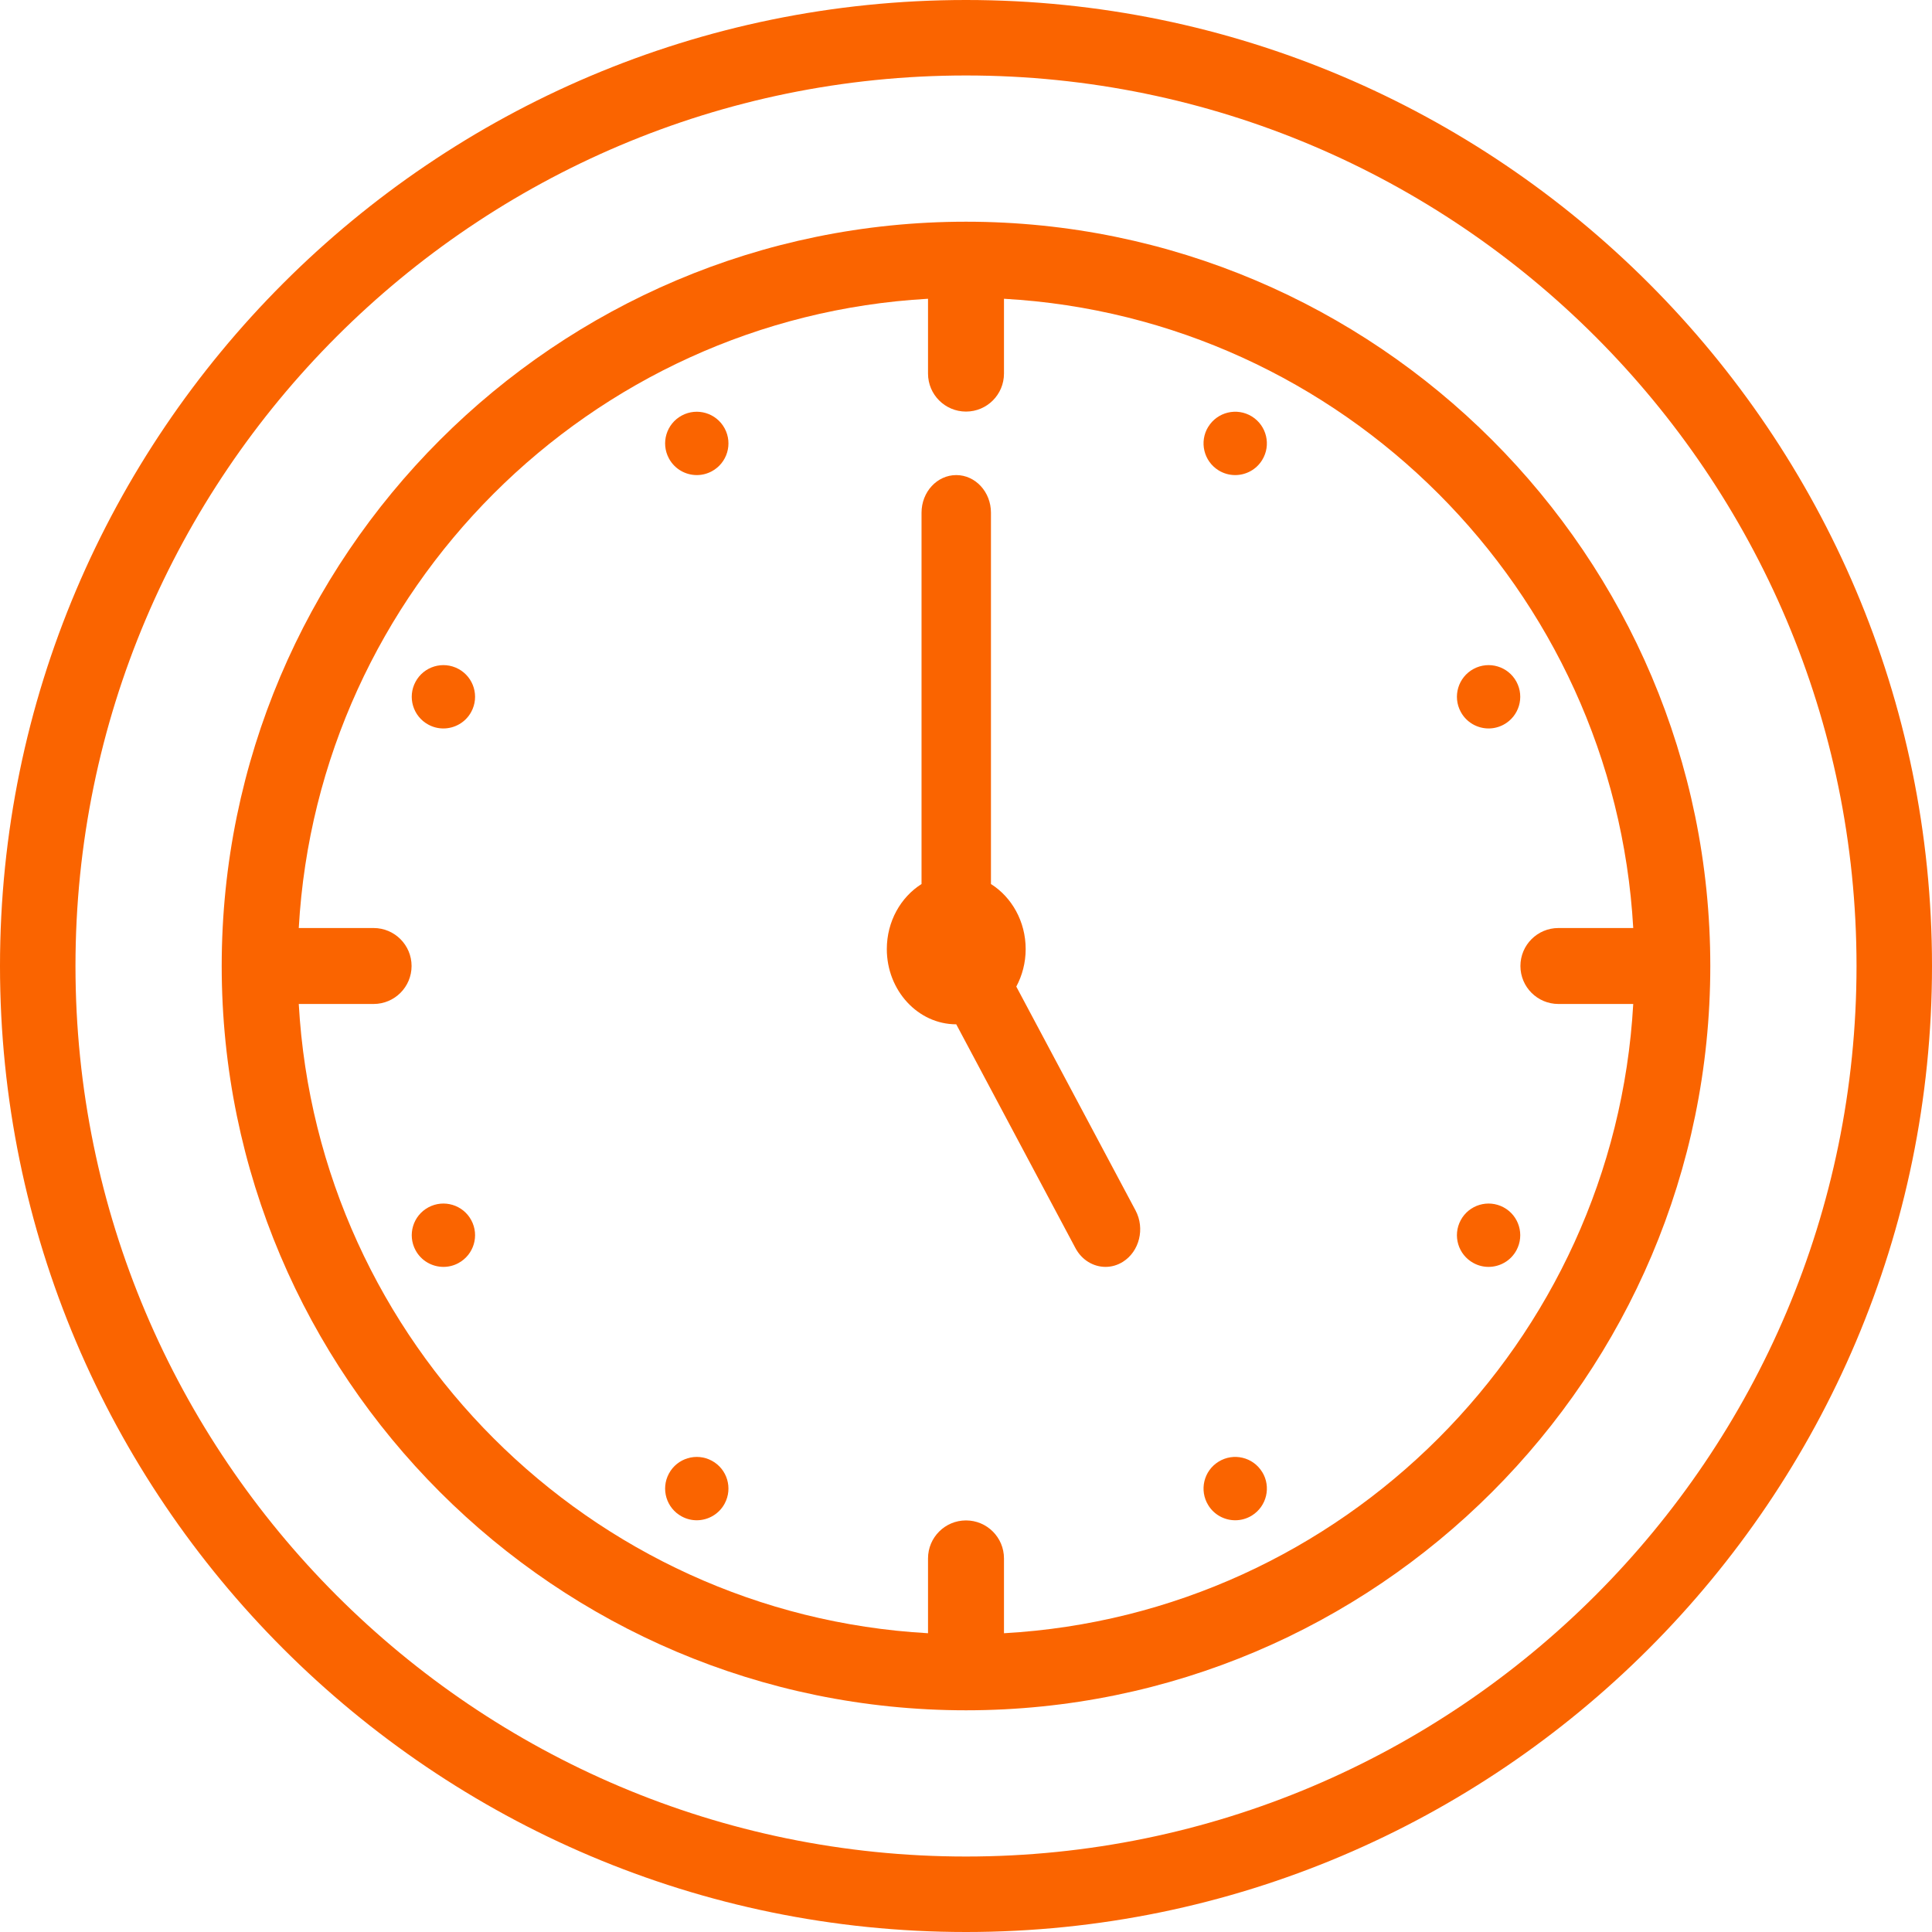
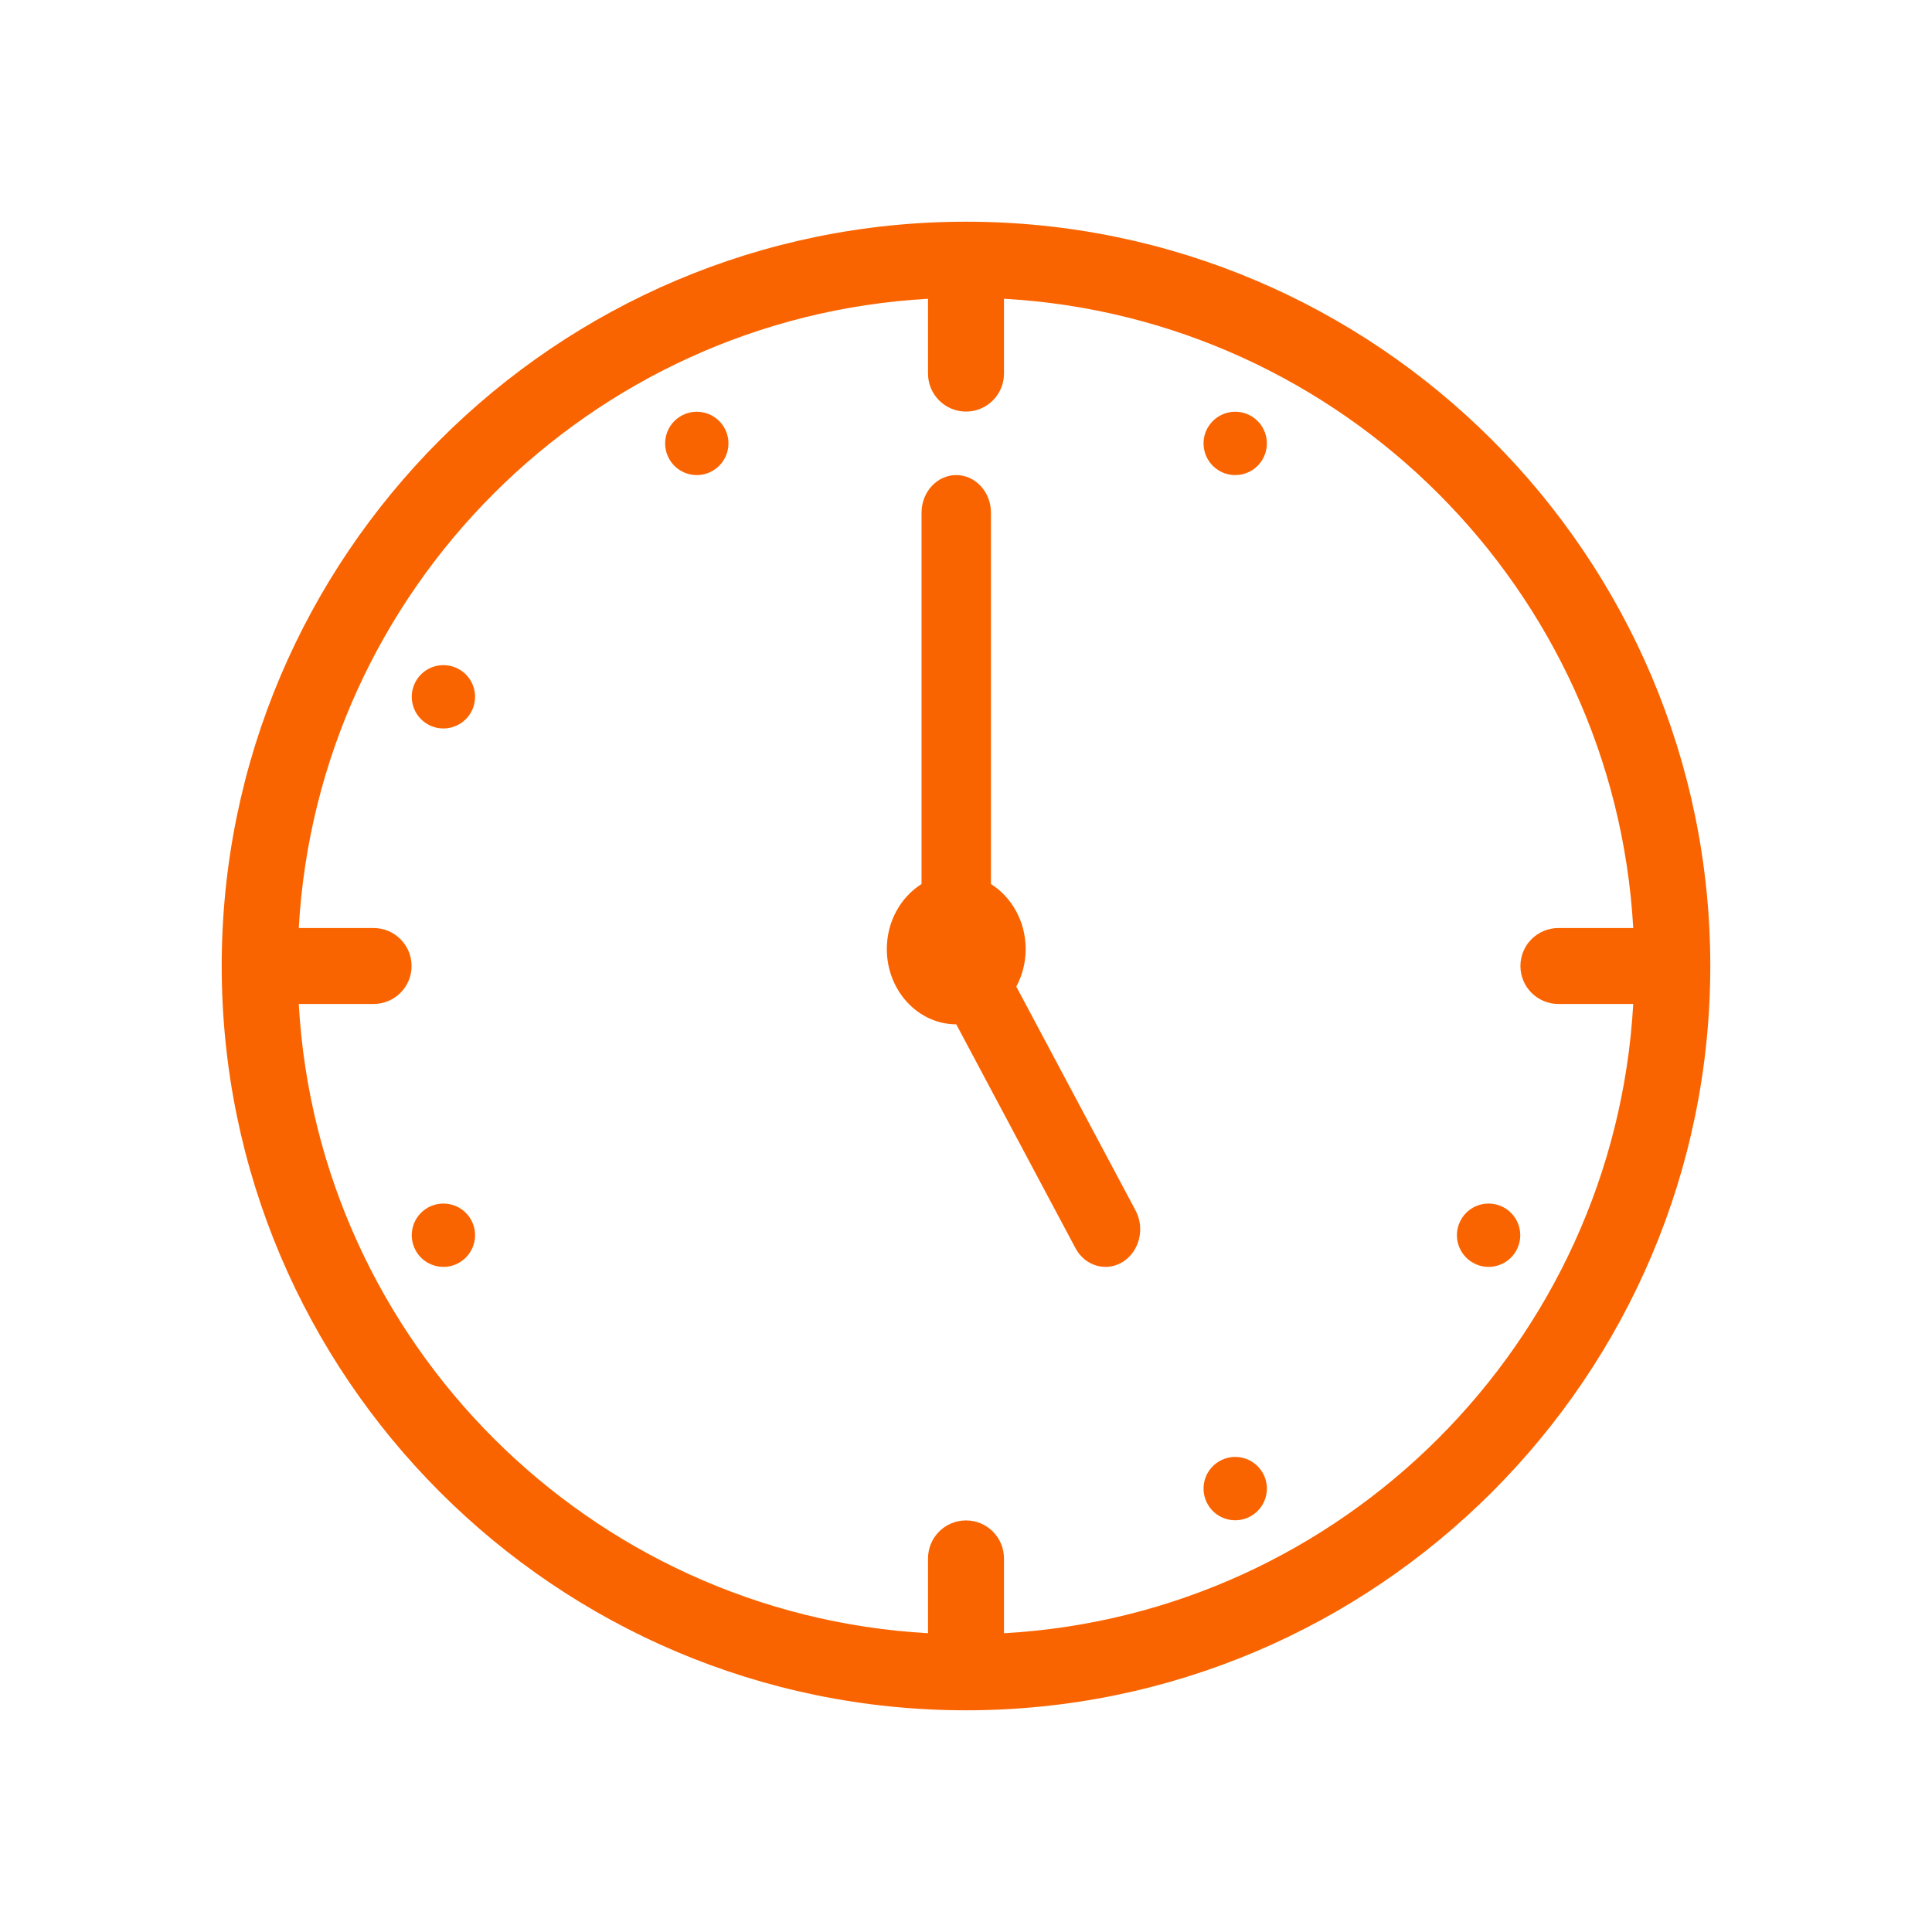
<svg xmlns="http://www.w3.org/2000/svg" width="61px" height="61px" viewBox="0 0 61 61" version="1.1">
  <title>clock</title>
  <desc>Created with Sketch.</desc>
  <g id="Page-1" stroke="none" stroke-width="1" fill="none" fill-rule="evenodd">
    <g id="Dove-insegno" transform="translate(-688, -2148)" fill="#FA6400" fill-rule="nonzero">
      <g id="clock" transform="translate(688, 2148)">
-         <path d="M30.5,0 C13.682,0 0,13.682 0,30.5 C0,47.318 13.682,61 30.5,61 C47.318,61 61,47.318 61,30.5 C61,13.682 47.318,0 30.5,0 Z M30.5,58.617 C14.996,58.617 2.383,46.004 2.383,30.5 C2.383,14.996 14.996,2.383 30.5,2.383 C46.004,2.383 58.617,14.996 58.617,30.5 C58.617,46.004 46.004,58.617 30.5,58.617 L30.5,58.617 Z" id="Shape" />
        <path d="M30.5,7 C17.542,7 7,17.542 7,30.5 C7,43.458 17.542,54 30.5,54 C43.458,54 54,43.458 54,30.5 C54,17.542 43.458,7 30.5,7 Z M31.699,51.567 L31.699,49.204 C31.699,48.542 31.162,48.005 30.5,48.005 C29.838,48.005 29.301,48.542 29.301,49.204 L29.301,51.567 C18.618,50.966 10.034,42.382 9.433,31.699 L11.796,31.699 C12.458,31.699 12.995,31.162 12.995,30.5 C12.995,29.838 12.458,29.301 11.796,29.301 L9.433,29.301 C10.034,18.618 18.618,10.034 29.301,9.433 L29.301,11.796 C29.301,12.458 29.838,12.995 30.5,12.995 C31.162,12.995 31.699,12.458 31.699,11.796 L31.699,9.433 C42.382,10.034 50.966,18.618 51.567,29.301 L49.204,29.301 C48.542,29.301 48.005,29.838 48.005,30.5 C48.005,31.162 48.542,31.699 49.204,31.699 L51.567,31.699 C50.966,42.382 42.382,50.966 31.699,51.567 Z" id="Shape" />
        <path d="M21.12,14.474 C21.301,14.81 21.645,15 22.001,15 C22.161,15 22.323,14.961 22.474,14.88 C22.96,14.618 23.142,14.012 22.88,13.526 C22.618,13.04 22.012,12.858 21.526,13.12 C21.04,13.381 20.858,13.988 21.12,14.474 L21.12,14.474 Z" id="Path" />
        <path d="M13.526,22.88 L13.527,22.88 C13.677,22.962 13.839,23 13.999,23 C14.355,23 14.7,22.809 14.88,22.474 C15.142,21.988 14.96,21.381 14.474,21.12 C13.988,20.858 13.381,21.04 13.12,21.526 C12.858,22.012 13.04,22.618 13.526,22.88 L13.526,22.88 Z" id="Path" />
        <path d="M13.526,38.12 C13.04,38.381 12.858,38.988 13.12,39.474 C13.3,39.809 13.645,40 14.001,40 C14.161,40 14.323,39.962 14.474,39.88 L14.474,39.88 C14.96,39.618 15.142,39.012 14.88,38.526 C14.619,38.04 14.012,37.858 13.526,38.12 L13.526,38.12 Z" id="Path" />
-         <path d="M22.474,46.12 C21.988,45.858 21.381,46.04 21.12,46.526 C20.858,47.012 21.04,47.619 21.526,47.88 C21.677,47.962 21.839,48 21.999,48 C22.355,48 22.699,47.809 22.88,47.474 L22.88,47.473 C23.142,46.987 22.96,46.381 22.474,46.12 L22.474,46.12 Z" id="Path" />
        <path d="M39.851,46.476 C39.562,46.005 38.946,45.859 38.476,46.149 C38.005,46.438 37.859,47.054 38.149,47.524 C38.337,47.831 38.665,48 39.001,48 C39.18,48 39.361,47.952 39.524,47.852 C39.994,47.562 40.141,46.946 39.852,46.476 L39.851,46.476 Z" id="Path" />
        <path d="M47.474,38.12 L47.474,38.12 C46.987,37.858 46.381,38.04 46.12,38.526 C45.858,39.012 46.04,39.619 46.526,39.88 C46.677,39.962 46.839,40 46.999,40 C47.355,40 47.7,39.809 47.88,39.474 C48.142,38.988 47.96,38.382 47.474,38.12 L47.474,38.12 Z" id="Path" />
-         <path d="M46.526,21.12 L46.526,21.12 C46.04,21.382 45.858,21.988 46.12,22.474 C46.3,22.809 46.645,23 47.001,23 C47.161,23 47.323,22.961 47.474,22.88 C47.96,22.618 48.142,22.012 47.88,21.526 C47.619,21.04 47.012,20.858 46.526,21.12 Z" id="Path" />
        <path d="M39.524,13.148 C39.054,12.859 38.438,13.006 38.149,13.476 L38.148,13.476 C37.859,13.947 38.006,14.562 38.476,14.852 C38.639,14.952 38.82,15 38.999,15 C39.335,15 39.663,14.831 39.851,14.524 C40.141,14.054 39.994,13.438 39.524,13.148 L39.524,13.148 Z" id="Path" />
        <path d="M32.088,31.15 C32.275,30.801 32.384,30.397 32.384,29.966 C32.384,29.09 31.941,28.324 31.288,27.912 L31.288,16.188 C31.288,15.532 30.797,15 30.192,15 C29.587,15 29.096,15.532 29.096,16.188 L29.096,27.912 C28.442,28.324 28,29.09 28,29.966 C28,31.274 28.985,32.341 30.192,32.341 L33.955,39.406 C34.158,39.787 34.526,40 34.905,40 C35.091,40 35.279,39.949 35.452,39.841 C35.976,39.513 36.156,38.786 35.853,38.218 L32.088,31.15 Z" id="Path" />
      </g>
    </g>
  </g>
</svg>